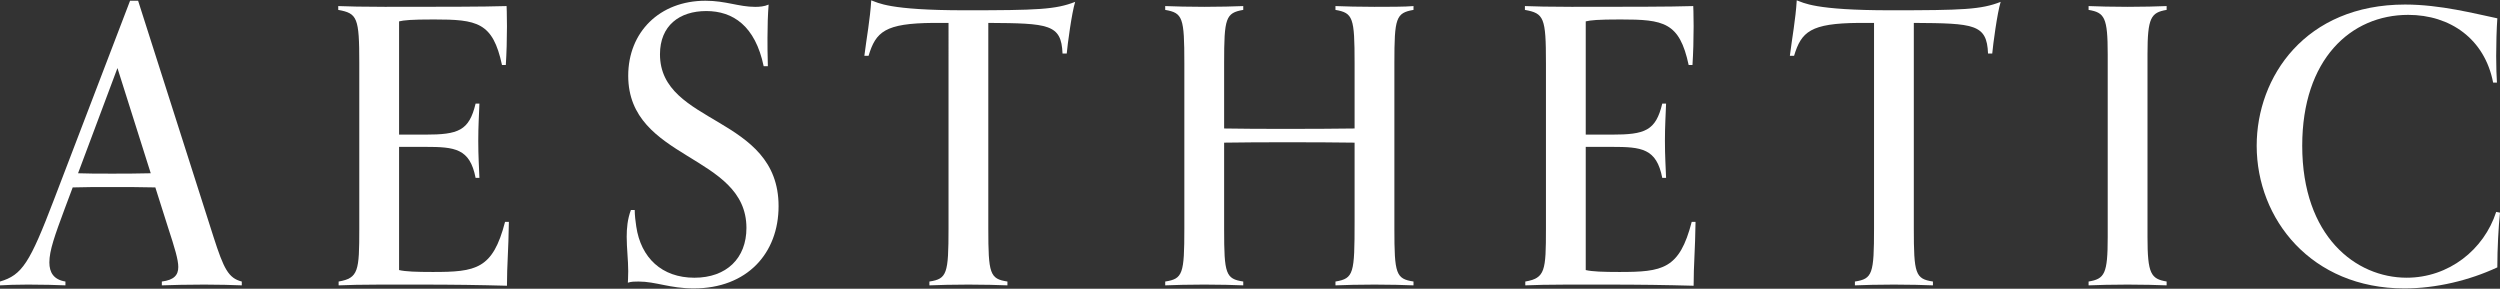
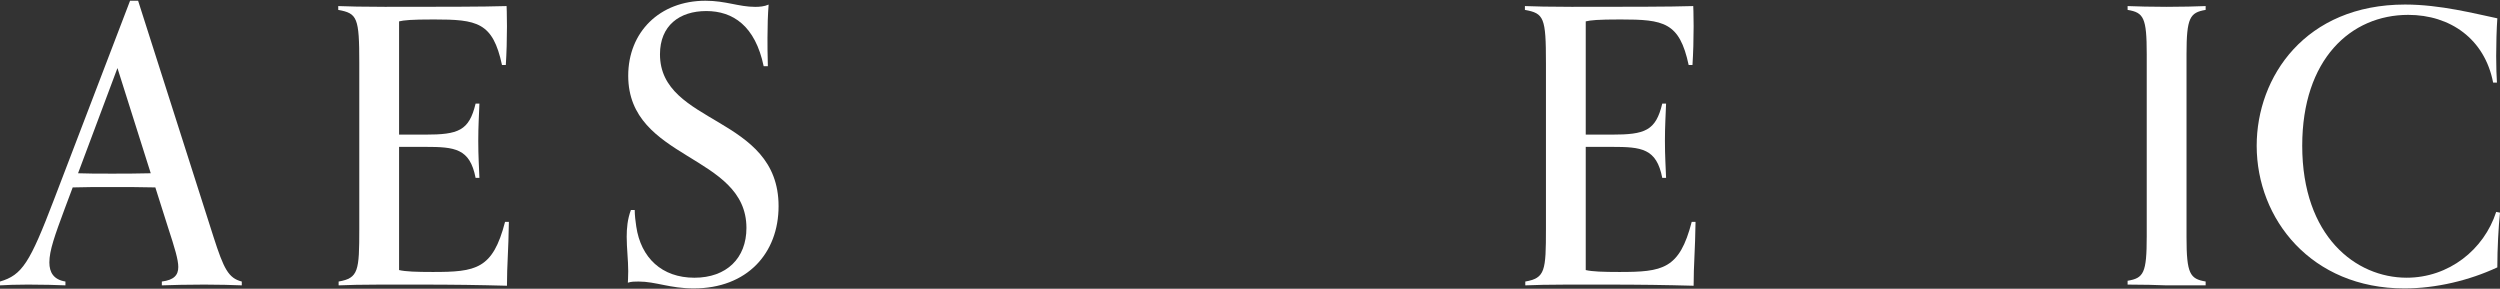
<svg xmlns="http://www.w3.org/2000/svg" version="1.1" id="レイヤー_1" x="0px" y="0px" viewBox="0 0 329 38" style="enable-background:new 0 0 329 38;" xml:space="preserve">
  <rect x="0" y="0" width="329" height="38" fill="#333333" stroke="none" />
  <style type="text/css">
	.st0{fill:#FFFFFF;}
</style>
  <g>
    <path class="st0" d="M31.82,37.553c-1.057-0.05-3.222-0.101-4.934-0.101   c-1.863,0-4.481,0.05-5.589,0.101v-0.503c1.611-0.201,2.165-0.856,2.165-1.913   c0-0.957-0.453-2.467-1.359-5.236l-1.661-5.236c-1.913-0.05-3.776-0.05-5.689-0.05   c-2.115,0-3.625,0-5.186,0.05l-1.057,2.819c-1.309,3.524-2.014,5.488-2.014,7.049   c0,1.309,0.554,2.266,2.115,2.517v0.503c-1.108-0.05-3.071-0.101-4.934-0.101   c-1.712,0-2.668,0.05-3.675,0.101v-0.503c2.92-0.856,3.927-2.467,7.099-10.774L17.118,0.095h1.057   l9.918,31.064c1.359,4.229,1.964,5.438,3.726,5.891C31.82,37.05,31.82,37.553,31.82,37.553z    M19.837,22.801L15.457,8.956l-5.186,13.846c1.309,0.05,2.568,0.05,4.481,0.05   C16.212,22.852,17.974,22.852,19.837,22.801z" />
    <path class="st0" d="M66.968,29.195c-0.05,3.826-0.252,5.589-0.252,8.408   c-3.726-0.101-6.898-0.151-11.731-0.151h-4.884c-2.115,0-4.632,0.05-5.538,0.101v-0.503   c2.618-0.453,2.719-1.41,2.719-6.948V8.301c0-5.991-0.252-6.545-2.769-6.998V0.799   c1.057,0.05,3.424,0.101,6.142,0.101c6.898,0,12.99,0,16.011-0.101c0,0,0.05,1.007,0.05,2.668   c0,1.712-0.05,3.524-0.151,5.085h-0.503c-1.208-5.639-3.273-5.991-8.962-5.991   c-3.071,0-3.927,0.101-4.582,0.252v14.903h3.424c4.38,0,5.79-0.503,6.646-4.078h0.503   c-0.05,1.51-0.151,2.87-0.151,4.884c0,2.064,0.101,3.424,0.151,4.884h-0.503   c-0.755-3.877-2.719-4.078-6.646-4.078h-3.424v16.212c0.856,0.201,2.266,0.252,4.431,0.252   c5.689,0,7.905-0.352,9.516-6.596C66.465,29.195,66.968,29.195,66.968,29.195z" />
    <path class="st0" d="M100.497,8.704C99.39,3.417,96.469,1.454,92.945,1.454   c-3.524,0-6.092,1.913-6.092,5.689c0,9.365,15.608,8.005,15.608,19.988   c0,6.193-4.128,10.825-11.177,10.825c-3.122,0-4.984-0.906-7.25-0.906c-0.554,0-0.906,0-1.41,0.151   c0,0,0.05-0.755,0.05-1.51c0-1.46-0.201-3.021-0.201-4.531c0-1.108,0.101-2.316,0.554-3.524   h0.503c0,0.705,0.101,1.51,0.201,2.165c0.604,4.128,3.373,6.747,7.653,6.747   c4.229,0,6.847-2.568,6.847-6.545c0-9.767-15.557-8.861-15.557-20.038   c0-5.74,4.128-9.868,10.17-9.868c2.668,0,4.38,0.806,6.545,0.806   c0.554,0,1.208-0.05,1.762-0.302c-0.101,1.259-0.151,2.819-0.151,4.38   c0,0.806,0,2.266,0.05,3.726h-0.554V8.704z" />
-     <path class="st0" d="M132.579,37.553c-1.057-0.05-3.323-0.101-5.135-0.101   c-1.863,0-4.028,0.05-5.135,0.101v-0.503c2.316-0.352,2.517-1.007,2.517-6.998V3.015h-2.014   c-6.344,0.05-7.552,1.158-8.509,4.33h-0.554c0.302-2.417,0.755-4.783,0.906-7.3   c0.906,0.302,2.215,1.309,12.335,1.309c9.566,0,11.932-0.101,14.5-1.108   c-0.453,1.46-1.007,5.639-1.108,6.797h-0.554c-0.151-3.877-1.813-3.977-9.767-4.028v27.037   c0,5.991,0.201,6.646,2.517,6.998V37.553z" />
-     <path class="st0" d="M186.017,37.553c-1.057-0.05-3.323-0.101-5.135-0.101   c-1.863,0-4.028,0.05-5.135,0.101v-0.503c2.417-0.403,2.517-1.057,2.517-7.854V18.773   c-2.97-0.05-5.941-0.05-8.912-0.05c-2.769,0-5.538,0-8.257,0.05v11.429   c0,5.84,0.201,6.495,2.517,6.847v0.503c-1.057-0.05-3.323-0.101-5.135-0.101   c-1.812,0-4.028,0.05-5.135,0.101v-0.503c2.316-0.352,2.517-1.007,2.517-6.948V8.301   c0-5.991-0.201-6.596-2.517-6.998V0.799c1.108,0.05,3.273,0.101,5.135,0.101   c1.813,0,4.078-0.05,5.135-0.101v0.503c-2.316,0.403-2.517,1.057-2.517,6.998v8.609   c2.618,0.05,5.236,0.05,7.905,0.05c3.071,0,6.193,0,9.264-0.05V8.301   c0-5.991-0.201-6.596-2.517-6.998V0.799c1.108,0.05,3.273,0.101,5.135,0.101   c1.762,0,4.078,0,5.135-0.101v0.503c-2.316,0.403-2.517,1.057-2.517,6.998v21.8   c0,5.941,0.201,6.596,2.517,6.948V37.553z" />
    <path class="st0" d="M223.133,29.195c-0.05,3.826-0.252,5.589-0.252,8.408   c-3.726-0.101-6.898-0.151-11.731-0.151h-4.884c-2.115,0-4.632,0.05-5.538,0.101v-0.503   c2.618-0.453,2.719-1.41,2.719-6.948V8.301c0-5.991-0.252-6.545-2.769-6.998V0.799   c1.057,0.05,3.424,0.101,6.142,0.101c6.898,0,12.99,0,16.011-0.101c0,0,0.05,1.007,0.05,2.668   c0,1.712-0.05,3.524-0.151,5.085h-0.503c-1.208-5.639-3.273-5.991-8.962-5.991   c-3.071,0-3.927,0.101-4.582,0.252v14.903h3.424c4.38,0,5.79-0.503,6.646-4.078h0.503   c-0.05,1.51-0.151,2.87-0.151,4.884c0,2.064,0.101,3.424,0.151,4.884h-0.503   c-0.755-3.877-2.719-4.078-6.646-4.078h-3.424v16.212c0.856,0.201,2.266,0.252,4.431,0.252   c5.689,0,7.905-0.352,9.516-6.596C222.63,29.195,223.133,29.195,223.133,29.195z" />
-     <path class="st0" d="M254.376,37.553c-1.057-0.05-3.323-0.101-5.135-0.101   c-1.863,0-4.028,0.05-5.135,0.101v-0.503c2.316-0.352,2.517-1.007,2.517-6.998V3.015h-2.014   c-6.344,0.05-7.552,1.158-8.509,4.33h-0.554c0.302-2.417,0.755-4.783,0.906-7.3   c0.906,0.302,2.215,1.309,12.335,1.309c9.566,0,11.932-0.101,14.5-1.108   c-0.453,1.46-1.007,5.639-1.108,6.797h-0.554c-0.151-3.877-1.812-3.977-9.767-4.028v27.037   c0,5.991,0.201,6.646,2.517,6.998V37.553z" />
-     <path class="st0" d="M285.128,37.553c-1.057-0.05-3.323-0.101-5.135-0.101   c-1.863,0-4.028,0.05-5.135,0.101v-0.503c2.115-0.352,2.517-1.007,2.517-5.84V7.143   c0-4.833-0.403-5.488-2.517-5.84V0.799c1.108,0.05,3.273,0.101,5.135,0.101   c1.812,0,4.078-0.05,5.135-0.101v0.503c-2.064,0.352-2.517,1.007-2.517,5.84v24.066   c0,4.833,0.453,5.488,2.517,5.84V37.553z" />
+     <path class="st0" d="M285.128,37.553c-1.057-0.05-3.323-0.101-5.135-0.101   v-0.503c2.115-0.352,2.517-1.007,2.517-5.84V7.143   c0-4.833-0.403-5.488-2.517-5.84V0.799c1.108,0.05,3.273,0.101,5.135,0.101   c1.812,0,4.078-0.05,5.135-0.101v0.503c-2.064,0.352-2.517,1.007-2.517,5.84v24.066   c0,4.833,0.453,5.488,2.517,5.84V37.553z" />
    <path class="st0" d="M329,27.987c-0.201,1.863-0.352,4.783-0.352,7.2   c-3.675,1.712-8.056,2.769-12.234,2.769c-12.234,0-19.434-9.113-19.434-18.78   c0-9.063,6.394-18.578,19.535-18.578c4.632,0,9.214,1.208,12.134,1.813   c-0.101,1.41-0.151,3.424-0.151,4.984s0.05,2.618,0.101,3.474h-0.503   c-1.108-5.74-5.639-8.912-11.177-8.912c-7.552,0-13.946,5.84-13.946,17.219   c0,11.932,7.049,17.37,13.745,17.37c5.538,0,10.17-3.675,11.781-8.66L329,27.987z" />
  </g>
</svg>